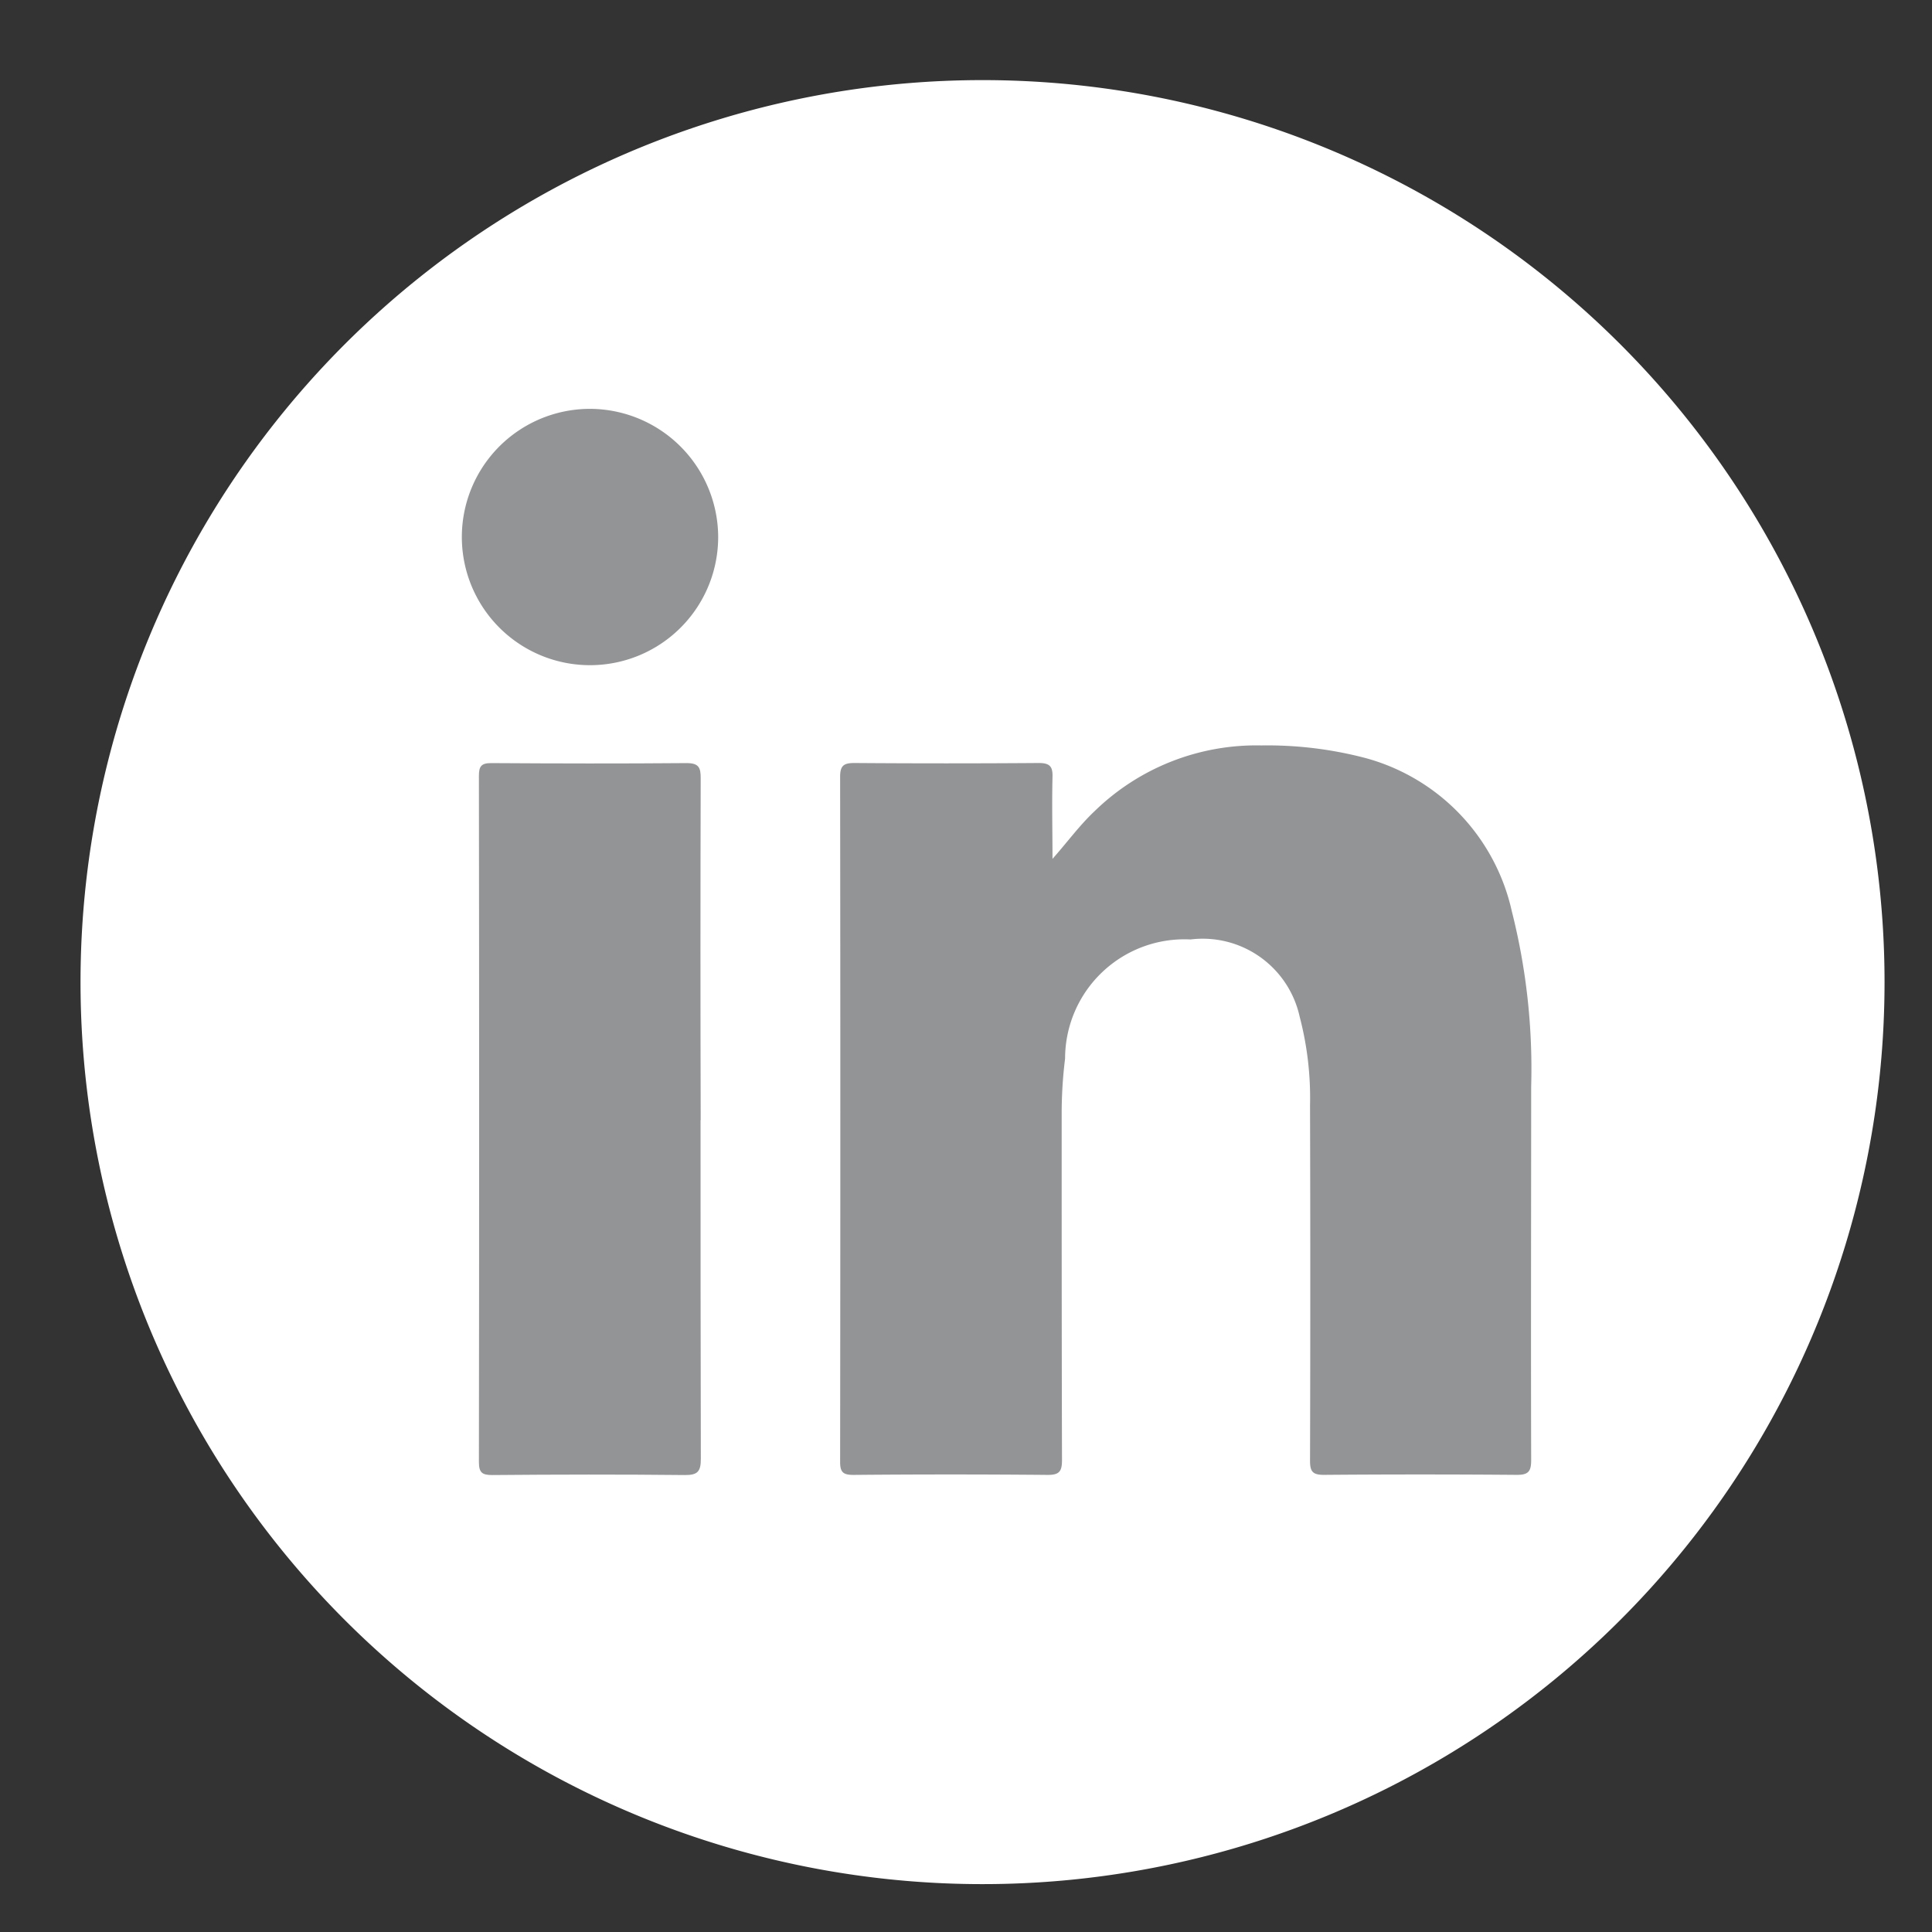
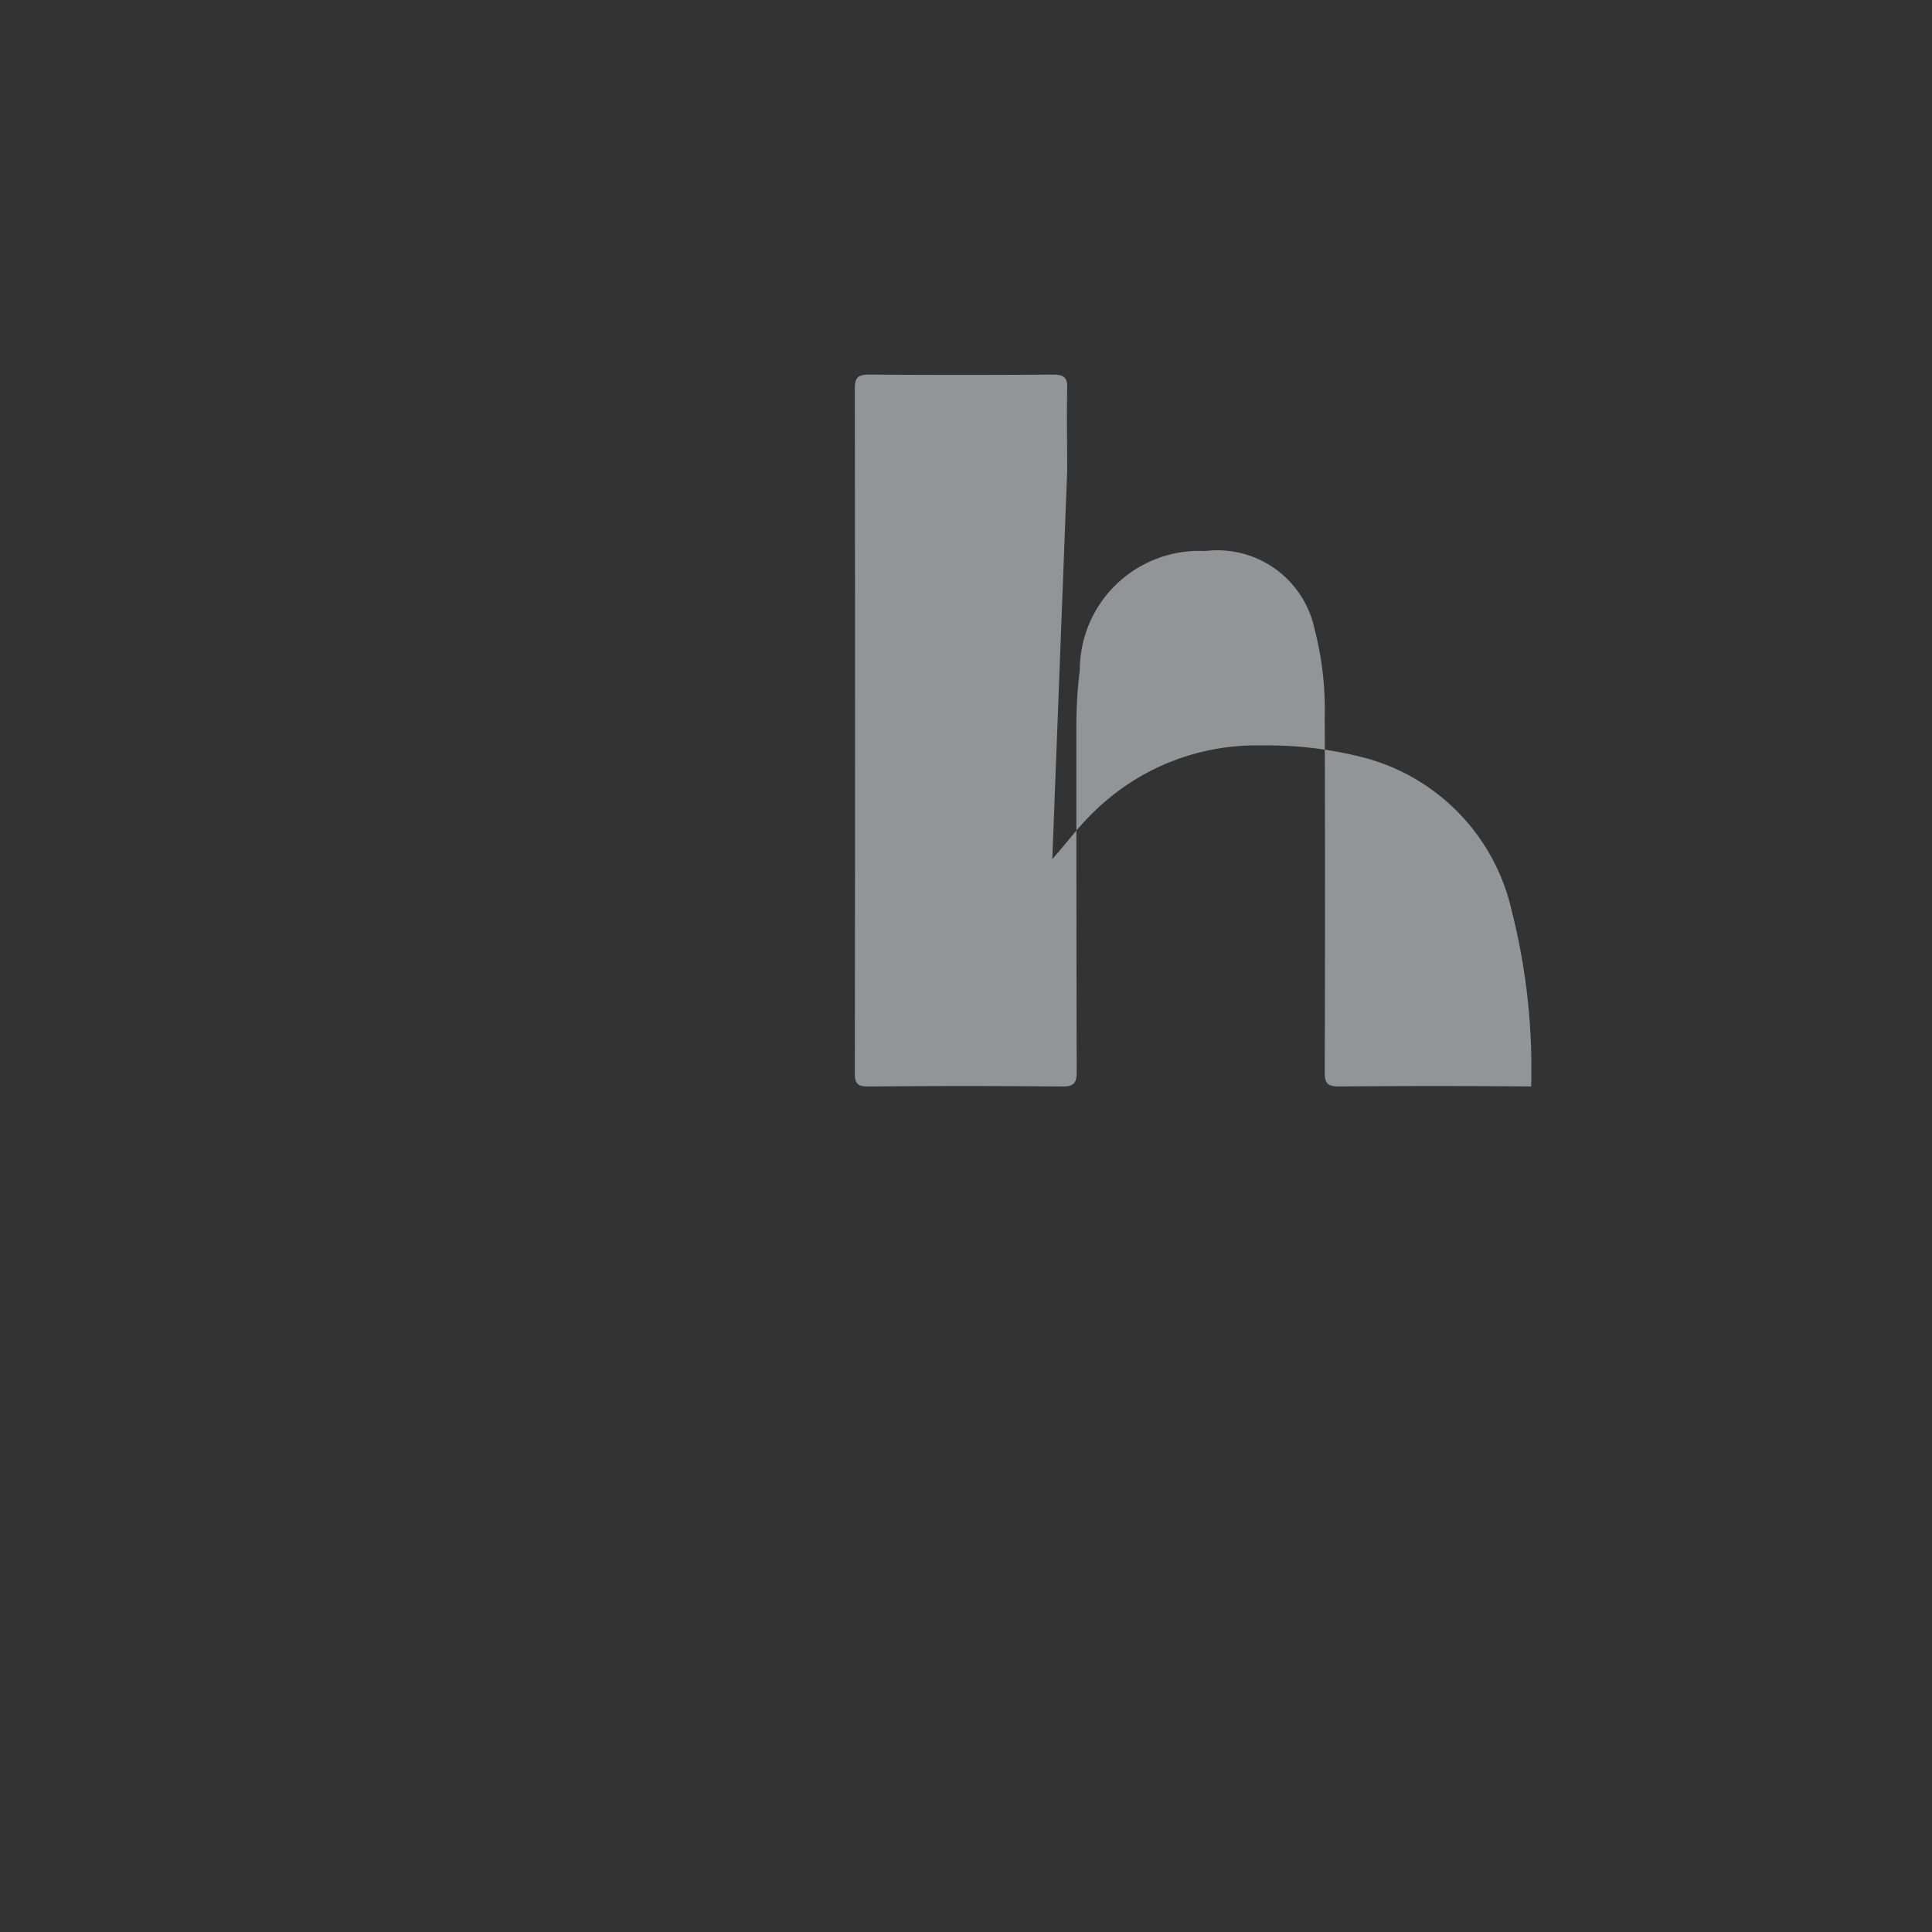
<svg xmlns="http://www.w3.org/2000/svg" width="41.891" height="41.891" viewBox="0 0 41.891 41.891">
  <rect x="0" y="0" width="41.891" height="41.891" fill="#333333" stroke="none" />
  <defs>
    <clipPath id="clip-path">
      <rect id="Rectangle_692" data-name="Rectangle 692" width="41.891" height="41.891" fill="none" />
    </clipPath>
  </defs>
  <g id="Group_1874" data-name="Group 1874" transform="translate(0 0)">
    <g id="Group_1599" data-name="Group 1599" transform="translate(0 0)" clip-path="url(#clip-path)">
-       <path id="Path_2188" data-name="Path 2188" d="M39.117,19.558A19.558,19.558,0,1,1,19.558,0,19.558,19.558,0,0,1,39.117,19.558" transform="translate(1.745 1.737)" fill="#fff" />
-       <path id="Path_2189" data-name="Path 2189" d="M61.437,52.249c.321-.361.586-.727.916-1.038a5.024,5.024,0,0,1,3.615-1.426,8.369,8.369,0,0,1,2.273.277A4.443,4.443,0,0,1,71.4,53.379a13.906,13.906,0,0,1,.42,3.8c0,2.7-.008,5.4,0,8.105,0,.253-.07.319-.319.317q-2.088-.017-4.176,0c-.245,0-.3-.074-.3-.305q.011-3.856,0-7.712a6.928,6.928,0,0,0-.224-1.914,2.153,2.153,0,0,0-2.368-1.678,2.588,2.588,0,0,0-2.719,2.583,9.645,9.645,0,0,0-.074,1.206c0,2.5,0,5,.007,7.5,0,.249-.061.323-.316.321q-2.1-.019-4.206,0c-.225,0-.29-.059-.289-.286q.009-7.425,0-14.85c0-.245.08-.3.311-.3q2,.015,3.994,0c.245,0,.308.077.3.309-.014.591,0,1.183,0,1.775" transform="translate(-38.62 -33.622)" fill="#929496" />
-       <path id="Path_2190" data-name="Path 2190" d="M34.621,58.838c0,2.449,0,4.9.006,7.347,0,.272-.067.354-.348.351-1.391-.015-2.783-.012-4.174,0-.223,0-.29-.054-.29-.285q.01-7.437,0-14.875c0-.205.05-.278.267-.277,1.412.009,2.823.012,4.235,0,.271,0,.308.1.307.335q-.01,3.7,0,7.407" transform="translate(-19.431 -34.553)" fill="#929496" />
-       <path id="Path_2191" data-name="Path 2191" d="M34.1,27.366A2.779,2.779,0,1,1,31.328,24.6,2.788,2.788,0,0,1,34.1,27.366" transform="translate(-18.528 -15.735)" fill="#929496" />
+       <path id="Path_2189" data-name="Path 2189" d="M61.437,52.249c.321-.361.586-.727.916-1.038a5.024,5.024,0,0,1,3.615-1.426,8.369,8.369,0,0,1,2.273.277A4.443,4.443,0,0,1,71.4,53.379a13.906,13.906,0,0,1,.42,3.8q-2.088-.017-4.176,0c-.245,0-.3-.074-.3-.305q.011-3.856,0-7.712a6.928,6.928,0,0,0-.224-1.914,2.153,2.153,0,0,0-2.368-1.678,2.588,2.588,0,0,0-2.719,2.583,9.645,9.645,0,0,0-.074,1.206c0,2.5,0,5,.007,7.5,0,.249-.061.323-.316.321q-2.1-.019-4.206,0c-.225,0-.29-.059-.289-.286q.009-7.425,0-14.85c0-.245.08-.3.311-.3q2,.015,3.994,0c.245,0,.308.077.3.309-.014.591,0,1.183,0,1.775" transform="translate(-38.62 -33.622)" fill="#929496" />
    </g>
  </g>
</svg>